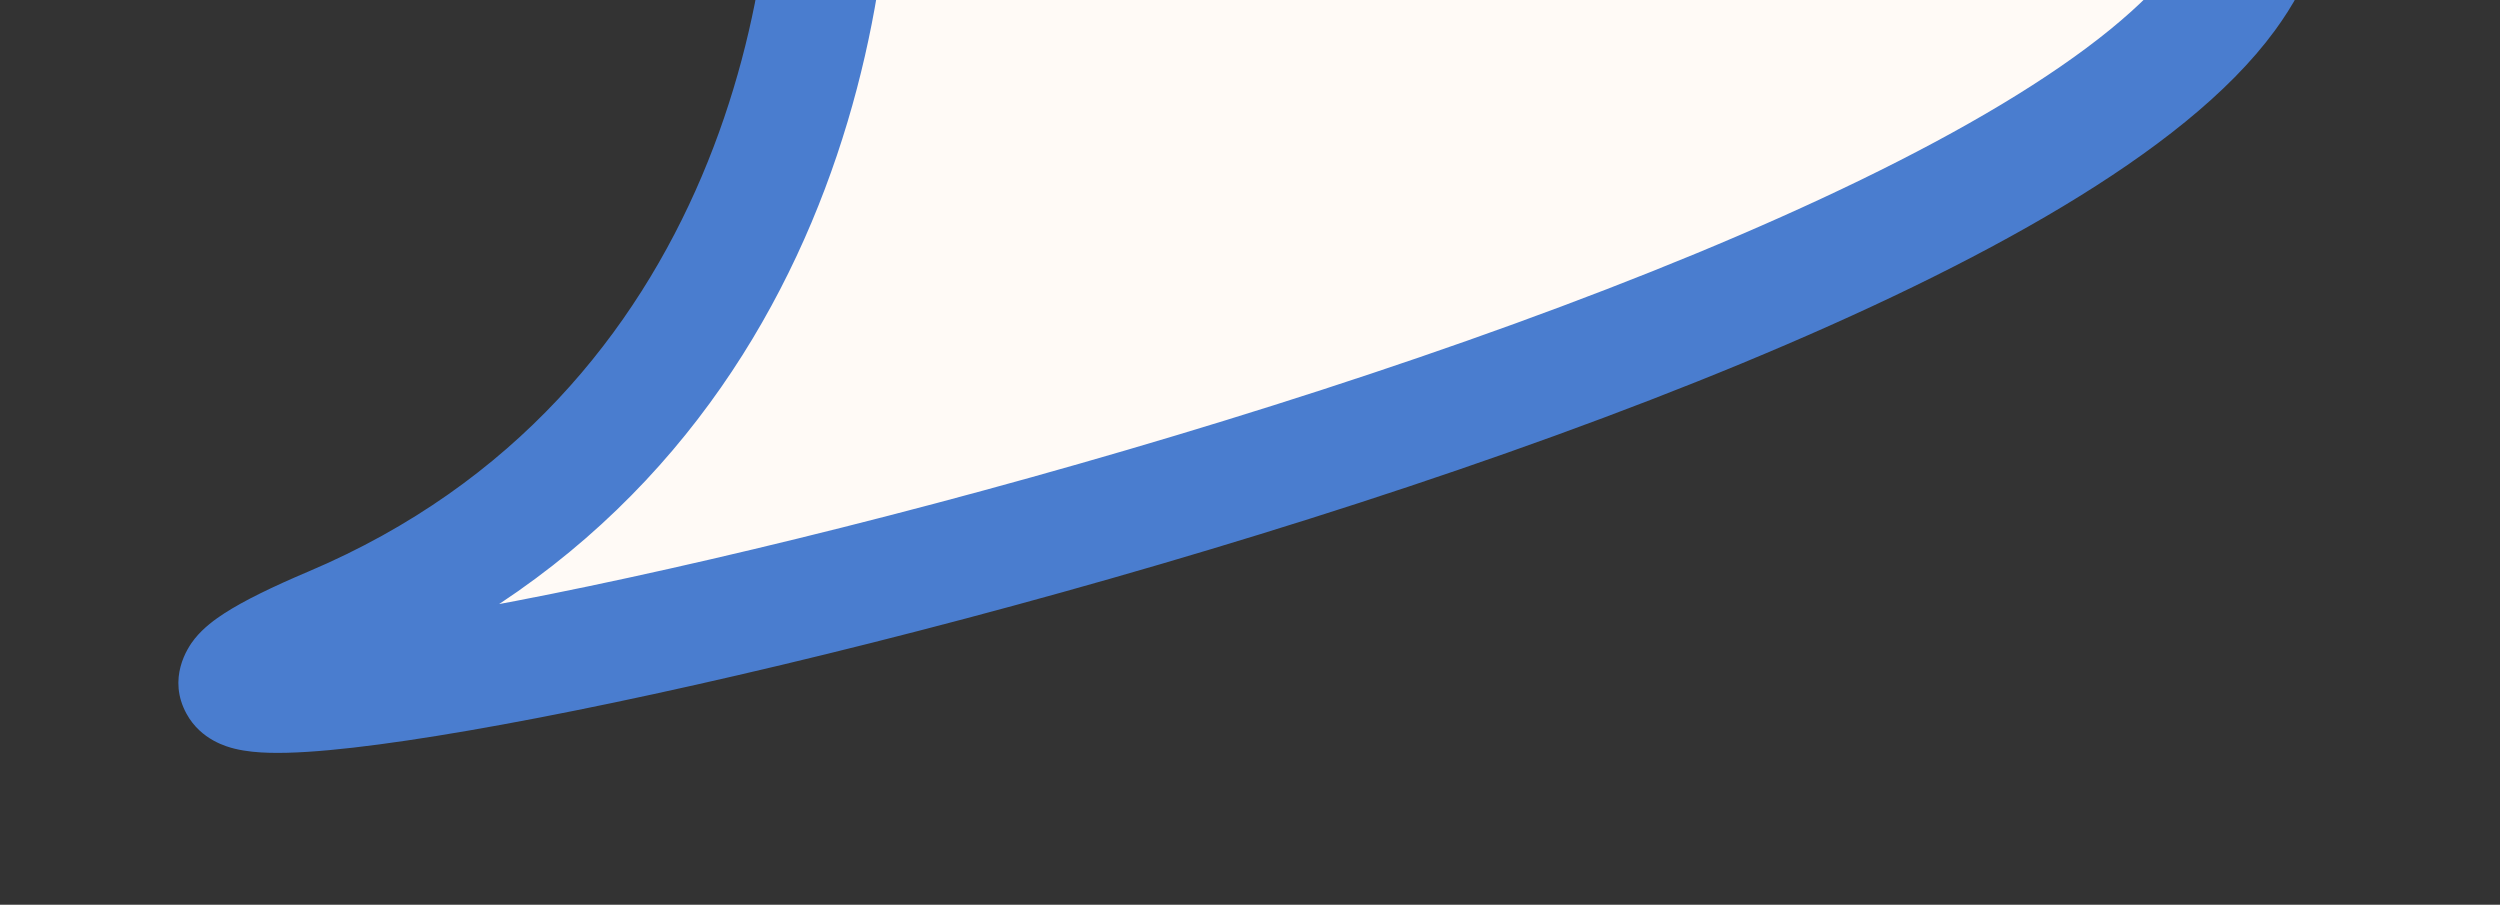
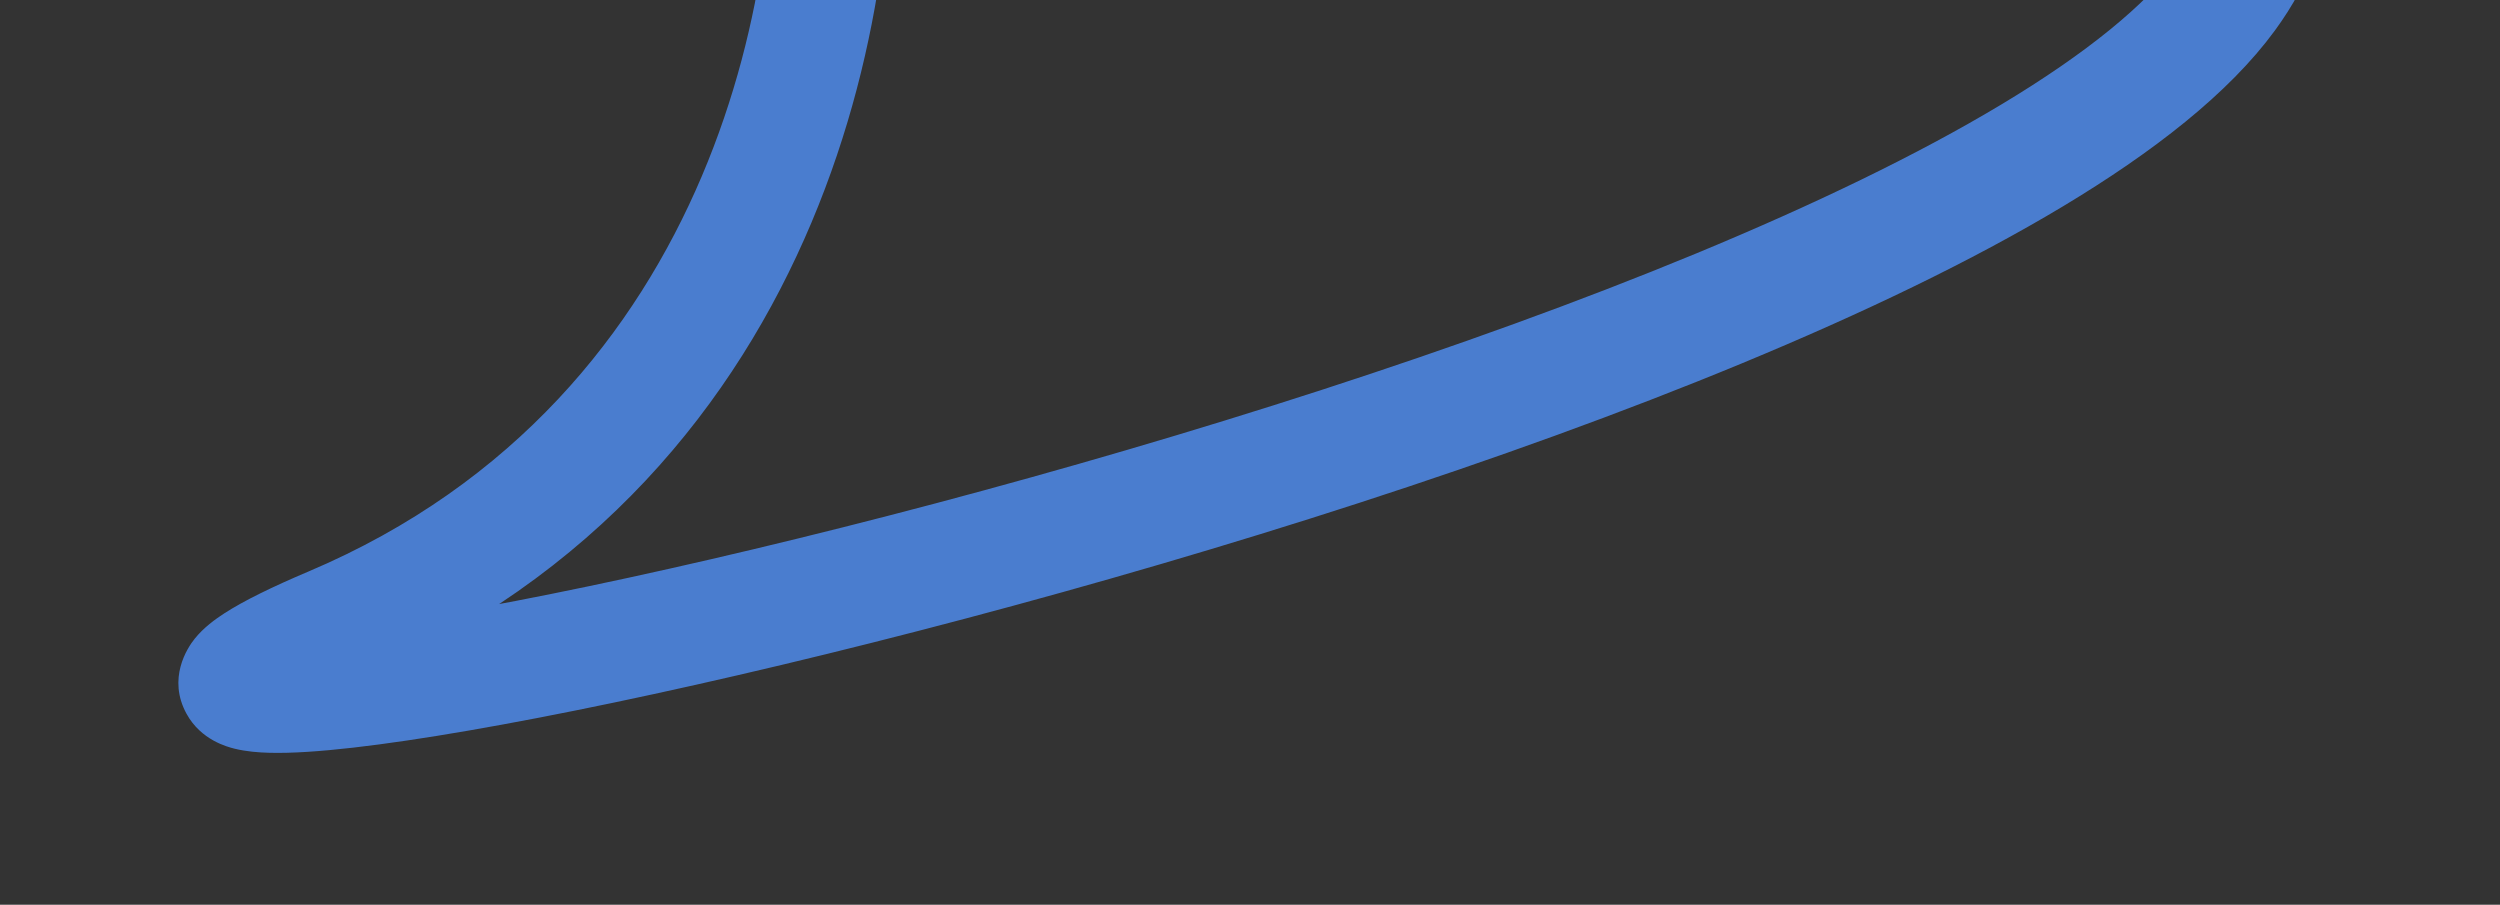
<svg xmlns="http://www.w3.org/2000/svg" width="105" height="38" viewBox="0 0 105 38" fill="none">
  <rect x="0" y="0" width="105" height="38" fill="#333333" stroke="none" />
  <g clip-path="url(#clip0_1190_2586)">
-     <path d="M13.925 26.308C32.81 18.308 35.701 -1.359 34.786 -10.192C58.757 -12.859 104.065 -14.592 93.525 -0.192C80.35 17.808 -9.68 36.308 13.925 26.308Z" fill="#FFFAF6" />
    <path d="M34.786 -10.192L34.51 -12.677L32.044 -12.402L32.299 -9.934L34.786 -10.192ZM13.925 26.308L12.95 24.006L12.95 24.006L13.925 26.308ZM93.525 -0.192L95.543 1.285L95.543 1.285L93.525 -0.192ZM32.299 -9.934C33.163 -1.596 30.361 16.63 12.95 24.006L14.9 28.61C35.258 19.986 38.239 -1.121 37.273 -10.45L32.299 -9.934ZM12.95 24.006C11.443 24.645 10.249 25.226 9.428 25.756C9.043 26.005 8.558 26.355 8.182 26.821C7.856 27.224 7.026 28.506 7.836 29.982C8.443 31.087 9.556 31.371 9.854 31.445C10.335 31.564 10.849 31.605 11.309 31.617C12.253 31.643 13.463 31.558 14.835 31.401C20.34 30.771 29.927 28.799 40.574 25.974C51.241 23.145 63.106 19.424 73.166 15.258C78.195 13.176 82.822 10.963 86.642 8.668C90.416 6.4 93.602 3.936 95.543 1.285L91.508 -1.669C90.155 0.18 87.646 2.232 84.067 4.382C80.533 6.505 76.149 8.612 71.254 10.639C61.465 14.692 49.828 18.346 39.291 21.142C28.734 23.942 19.416 25.845 14.267 26.434C12.976 26.581 12.038 26.635 11.444 26.619C11.134 26.611 11.031 26.586 11.059 26.592C11.074 26.596 11.21 26.629 11.396 26.733C11.576 26.834 11.948 27.081 12.219 27.576C12.915 28.843 12.147 29.869 12.069 29.965C11.941 30.124 11.892 30.117 12.14 29.956C12.587 29.668 13.457 29.221 14.9 28.61L12.95 24.006ZM95.543 1.285C97.071 -0.803 97.939 -3.075 97.458 -5.377C96.977 -7.68 95.299 -9.277 93.419 -10.367C89.745 -12.498 83.808 -13.567 77.296 -14.084C64.056 -15.136 46.554 -14.017 34.51 -12.677L35.062 -7.707C46.989 -9.034 64.127 -10.115 76.9 -9.1C83.393 -8.584 88.305 -7.553 90.911 -6.042C92.171 -5.311 92.491 -4.702 92.564 -4.354C92.637 -4.005 92.615 -3.181 91.508 -1.669L95.543 1.285Z" fill="#4A7DCF" />
  </g>
  <defs>
    <clipPath id="clip0_1190_2586">
      <rect width="105" height="38" fill="white" />
    </clipPath>
  </defs>
</svg>